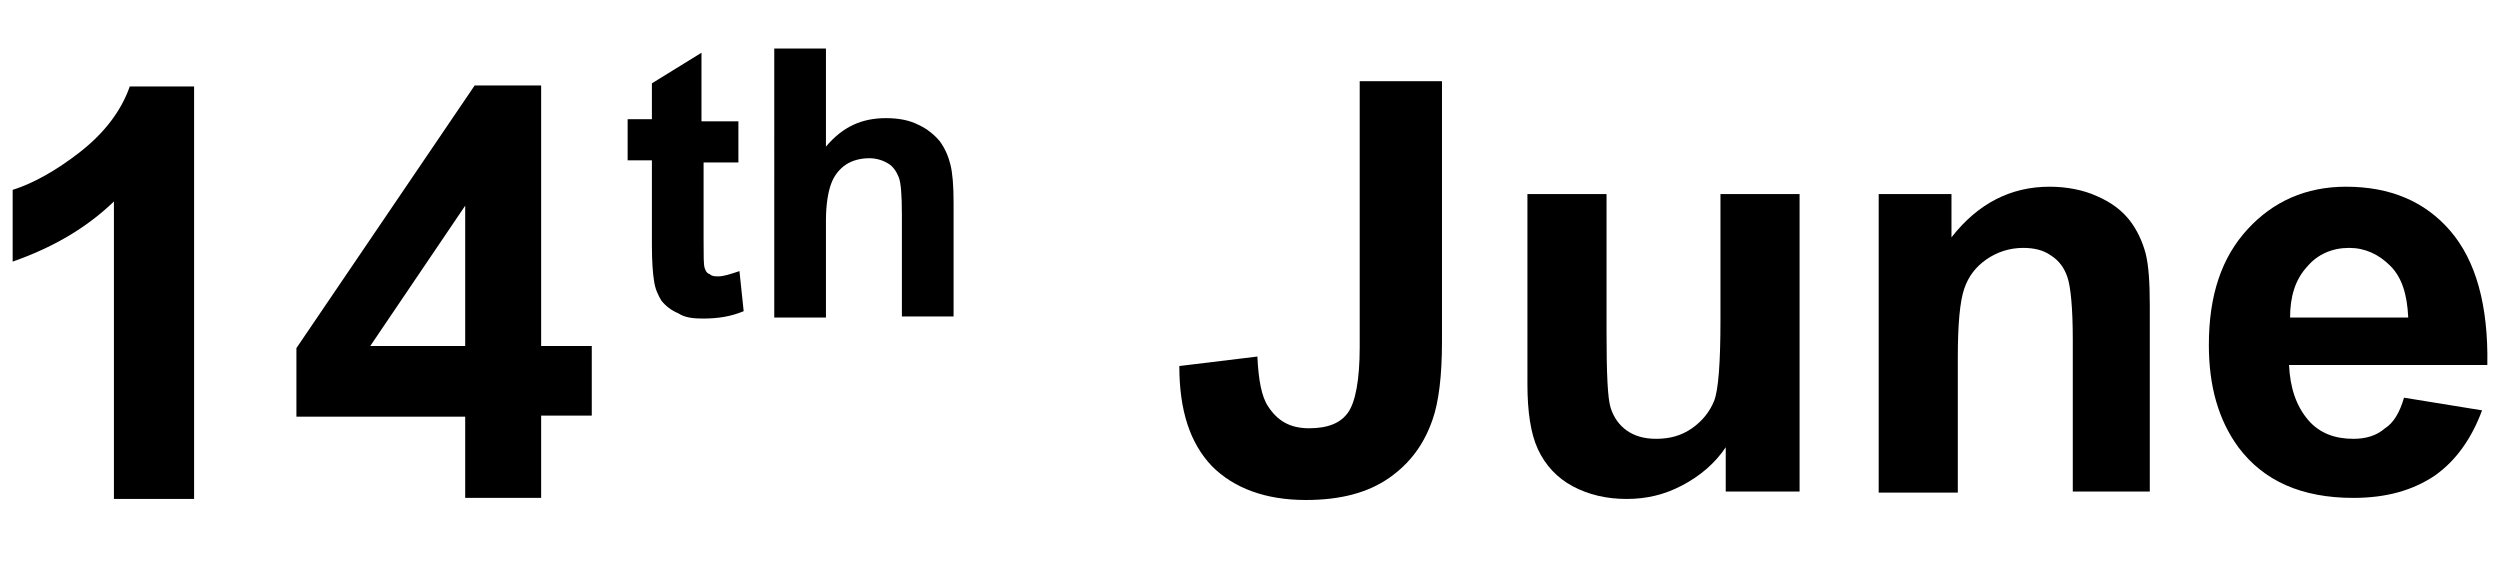
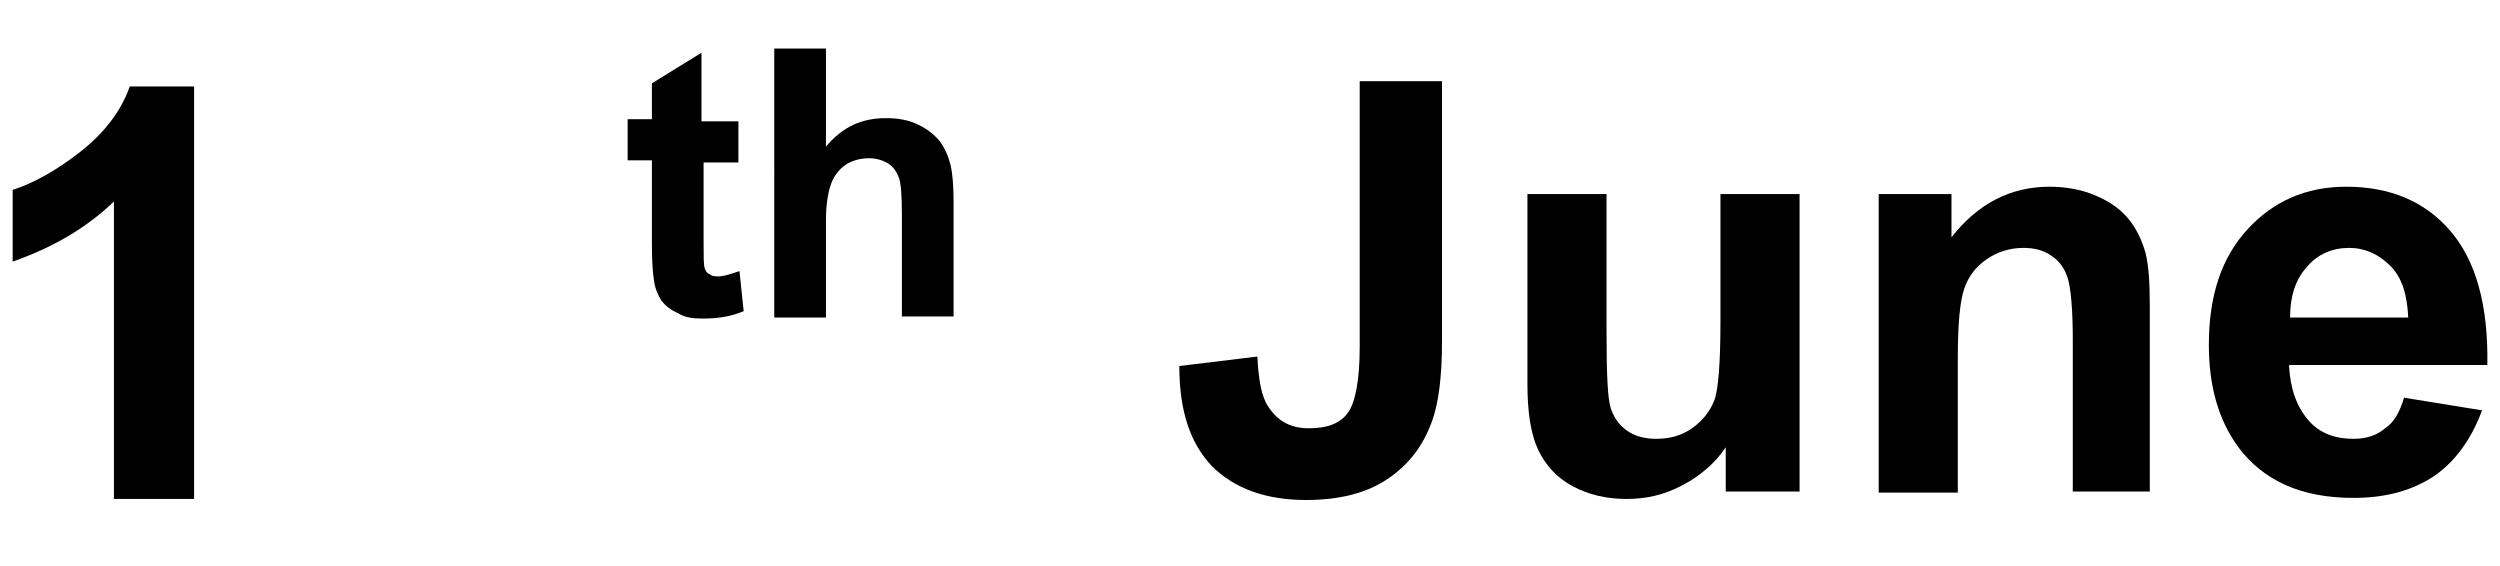
<svg xmlns="http://www.w3.org/2000/svg" version="1.1" id="圖層_1" x="0px" y="0px" viewBox="0 0 237 53.7" style="enable-background:new 0 0 237 53.7;" xml:space="preserve">
  <g>
    <g>
      <path d="M18.3,47.3h-7.5V19.1c-2.7,2.6-5.9,4.4-9.6,5.7V18c1.9-0.6,4.1-1.8,6.4-3.6c2.3-1.8,3.9-3.9,4.7-6.2h6.1V47.3z" />
-       <path d="M44.1,47.3v-7.8H28.1v-6.5L45,8.1h6.3v24.7h4.8v6.6h-4.8v7.8H44.1z M44.1,32.8V19.5l-9,13.3H44.1z" />
    </g>
    <g>
      <path d="M128.9,7.7h7.8v24.7c0,3.2-0.3,5.7-0.9,7.4c-0.8,2.3-2.1,4.1-4.1,5.5c-2,1.4-4.6,2.1-7.9,2.1c-3.8,0-6.8-1.1-8.9-3.2    c-2.1-2.2-3.1-5.3-3.1-9.5l7.4-0.9c0.1,2.2,0.4,3.8,1,4.7c0.9,1.4,2.1,2.1,3.9,2.1c1.8,0,3-0.5,3.7-1.5c0.7-1,1.1-3.1,1.1-6.2V7.7    z" />
      <path d="M163.6,46.6v-4.2c-1,1.5-2.4,2.7-4.1,3.6c-1.7,0.9-3.4,1.3-5.3,1.3c-1.9,0-3.6-0.4-5.1-1.2c-1.5-0.8-2.6-2-3.3-3.5    c-0.7-1.5-1-3.6-1-6.2V18.4h7.5v13c0,4,0.1,6.4,0.4,7.3s0.8,1.6,1.5,2.1c0.7,0.5,1.6,0.8,2.8,0.8c1.3,0,2.4-0.3,3.4-1    c1-0.7,1.7-1.6,2.1-2.6c0.4-1,0.6-3.6,0.6-7.6V18.4h7.5v28.2H163.6z" />
      <path d="M204,46.6h-7.5V32.2c0-3-0.2-5-0.5-5.9c-0.3-0.9-0.8-1.6-1.6-2.1c-0.7-0.5-1.6-0.7-2.6-0.7c-1.3,0-2.5,0.4-3.5,1.1    c-1,0.7-1.7,1.6-2.1,2.8c-0.4,1.2-0.6,3.3-0.6,6.5v12.8h-7.5V18.4h6.9v4.1c2.5-3.2,5.6-4.8,9.3-4.8c1.6,0,3.2,0.3,4.5,0.9    c1.4,0.6,2.4,1.4,3.1,2.3c0.7,0.9,1.2,2,1.5,3.1c0.3,1.2,0.4,2.8,0.4,5V46.6z" />
      <path d="M227.9,37.7l7.4,1.2c-1,2.7-2.5,4.8-4.5,6.2c-2.1,1.4-4.6,2.1-7.7,2.1c-4.9,0-8.5-1.6-10.9-4.8c-1.9-2.6-2.8-5.8-2.8-9.7    c0-4.7,1.2-8.3,3.7-11c2.4-2.6,5.5-4,9.3-4c4.2,0,7.5,1.4,9.9,4.2c2.4,2.8,3.6,7,3.5,12.7H217c0.1,2.2,0.7,3.9,1.8,5.2    s2.6,1.8,4.3,1.8c1.2,0,2.2-0.3,3-1C226.9,40.1,227.5,39.1,227.9,37.7z M228.3,30.1c-0.1-2.2-0.6-3.8-1.7-4.9    c-1.1-1.1-2.4-1.7-3.9-1.7c-1.6,0-3,0.6-4,1.8c-1.1,1.2-1.6,2.8-1.6,4.8H228.3z" />
    </g>
    <path d="M70,11.5v3.9h-3.3v7.4c0,1.5,0,2.3,0.1,2.6c0.1,0.3,0.2,0.5,0.5,0.6c0.2,0.2,0.5,0.2,0.8,0.2c0.5,0,1.1-0.2,2-0.5l0.4,3.8   c-1.2,0.5-2.4,0.7-3.9,0.7c-0.9,0-1.7-0.1-2.3-0.5c-0.7-0.3-1.2-0.7-1.6-1.2c-0.3-0.5-0.6-1.1-0.7-1.9c-0.1-0.6-0.2-1.7-0.2-3.4v-8   h-2.3v-3.9h2.3V7.9L66.5,5v6.5H70L70,11.5z" />
    <path d="M78.3,4.6v9.3c1.6-1.9,3.4-2.7,5.7-2.7c1.2,0,2.2,0.2,3,0.6c0.9,0.4,1.6,1,2.1,1.6c0.5,0.7,0.8,1.4,1,2.2   c0.2,0.8,0.3,2,0.3,3.6v10.8h-4.9v-9.6c0-2-0.1-3.1-0.3-3.6c-0.2-0.5-0.5-1-1-1.3c-0.5-0.3-1.1-0.5-1.8-0.5c-0.8,0-1.6,0.2-2.2,0.6   c-0.6,0.4-1.1,1-1.4,1.8c-0.3,0.8-0.5,2-0.5,3.5v9.2h-4.9V4.6H78.3z" />
  </g>
</svg>